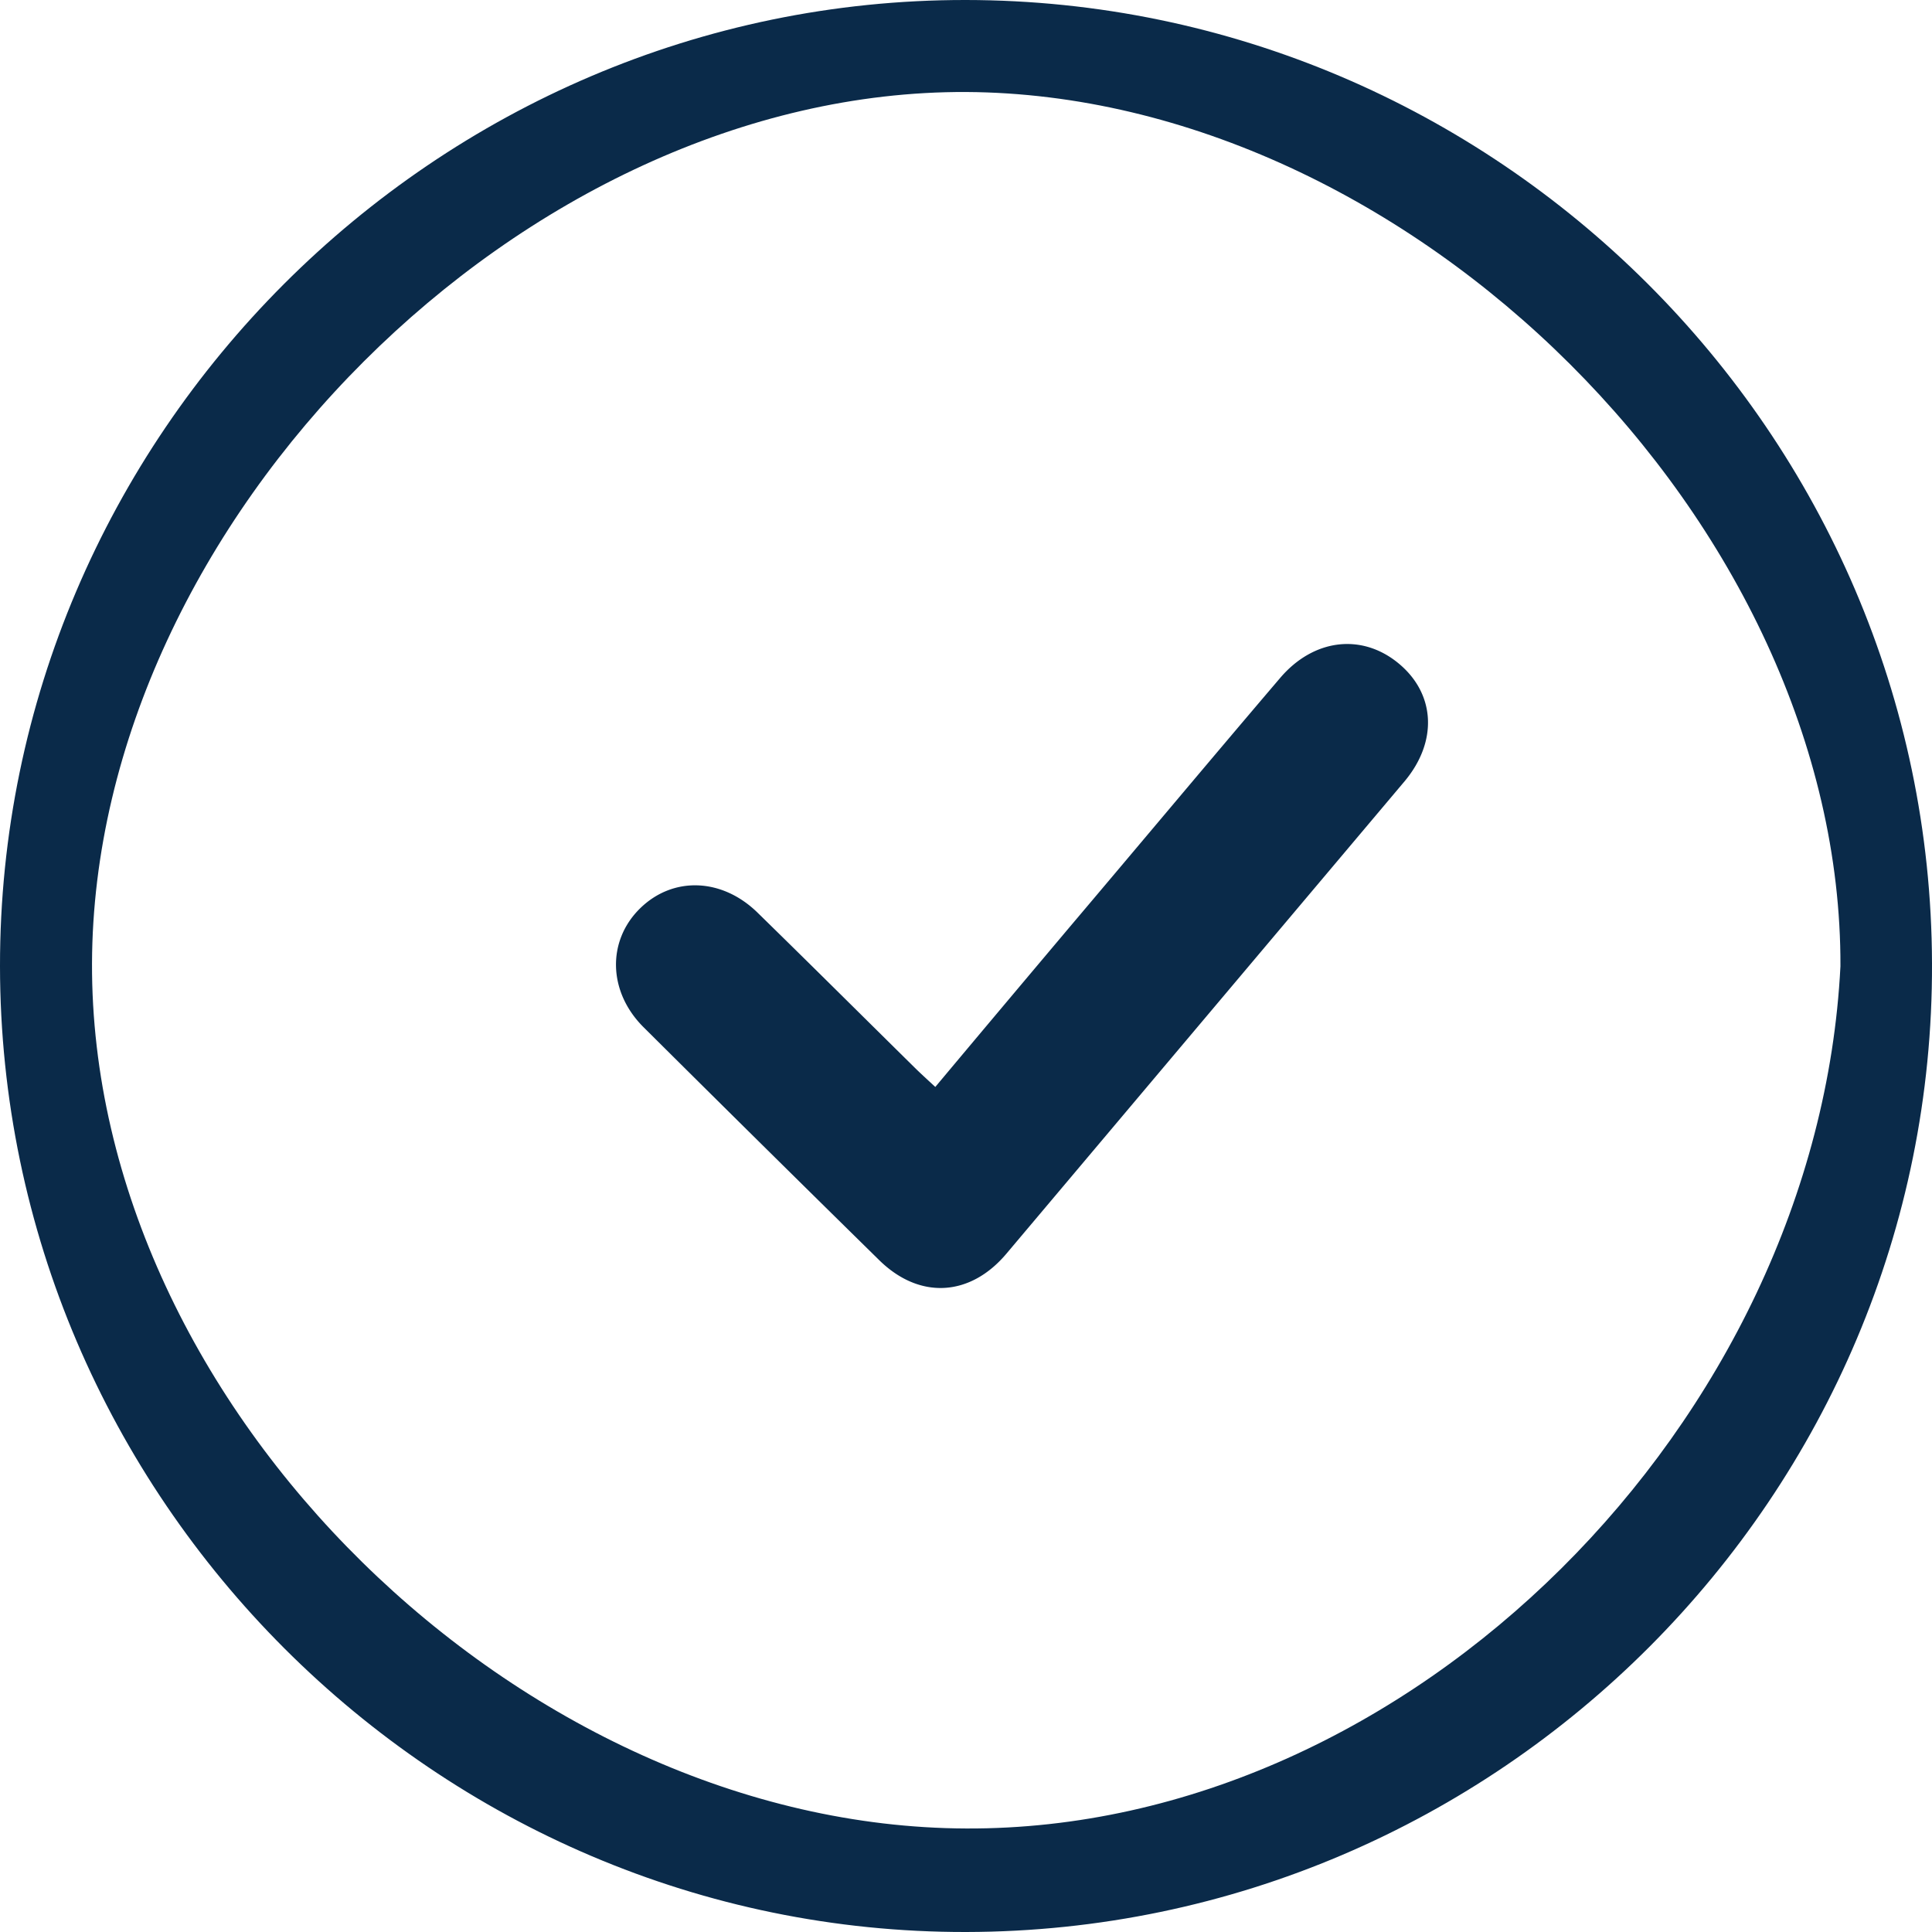
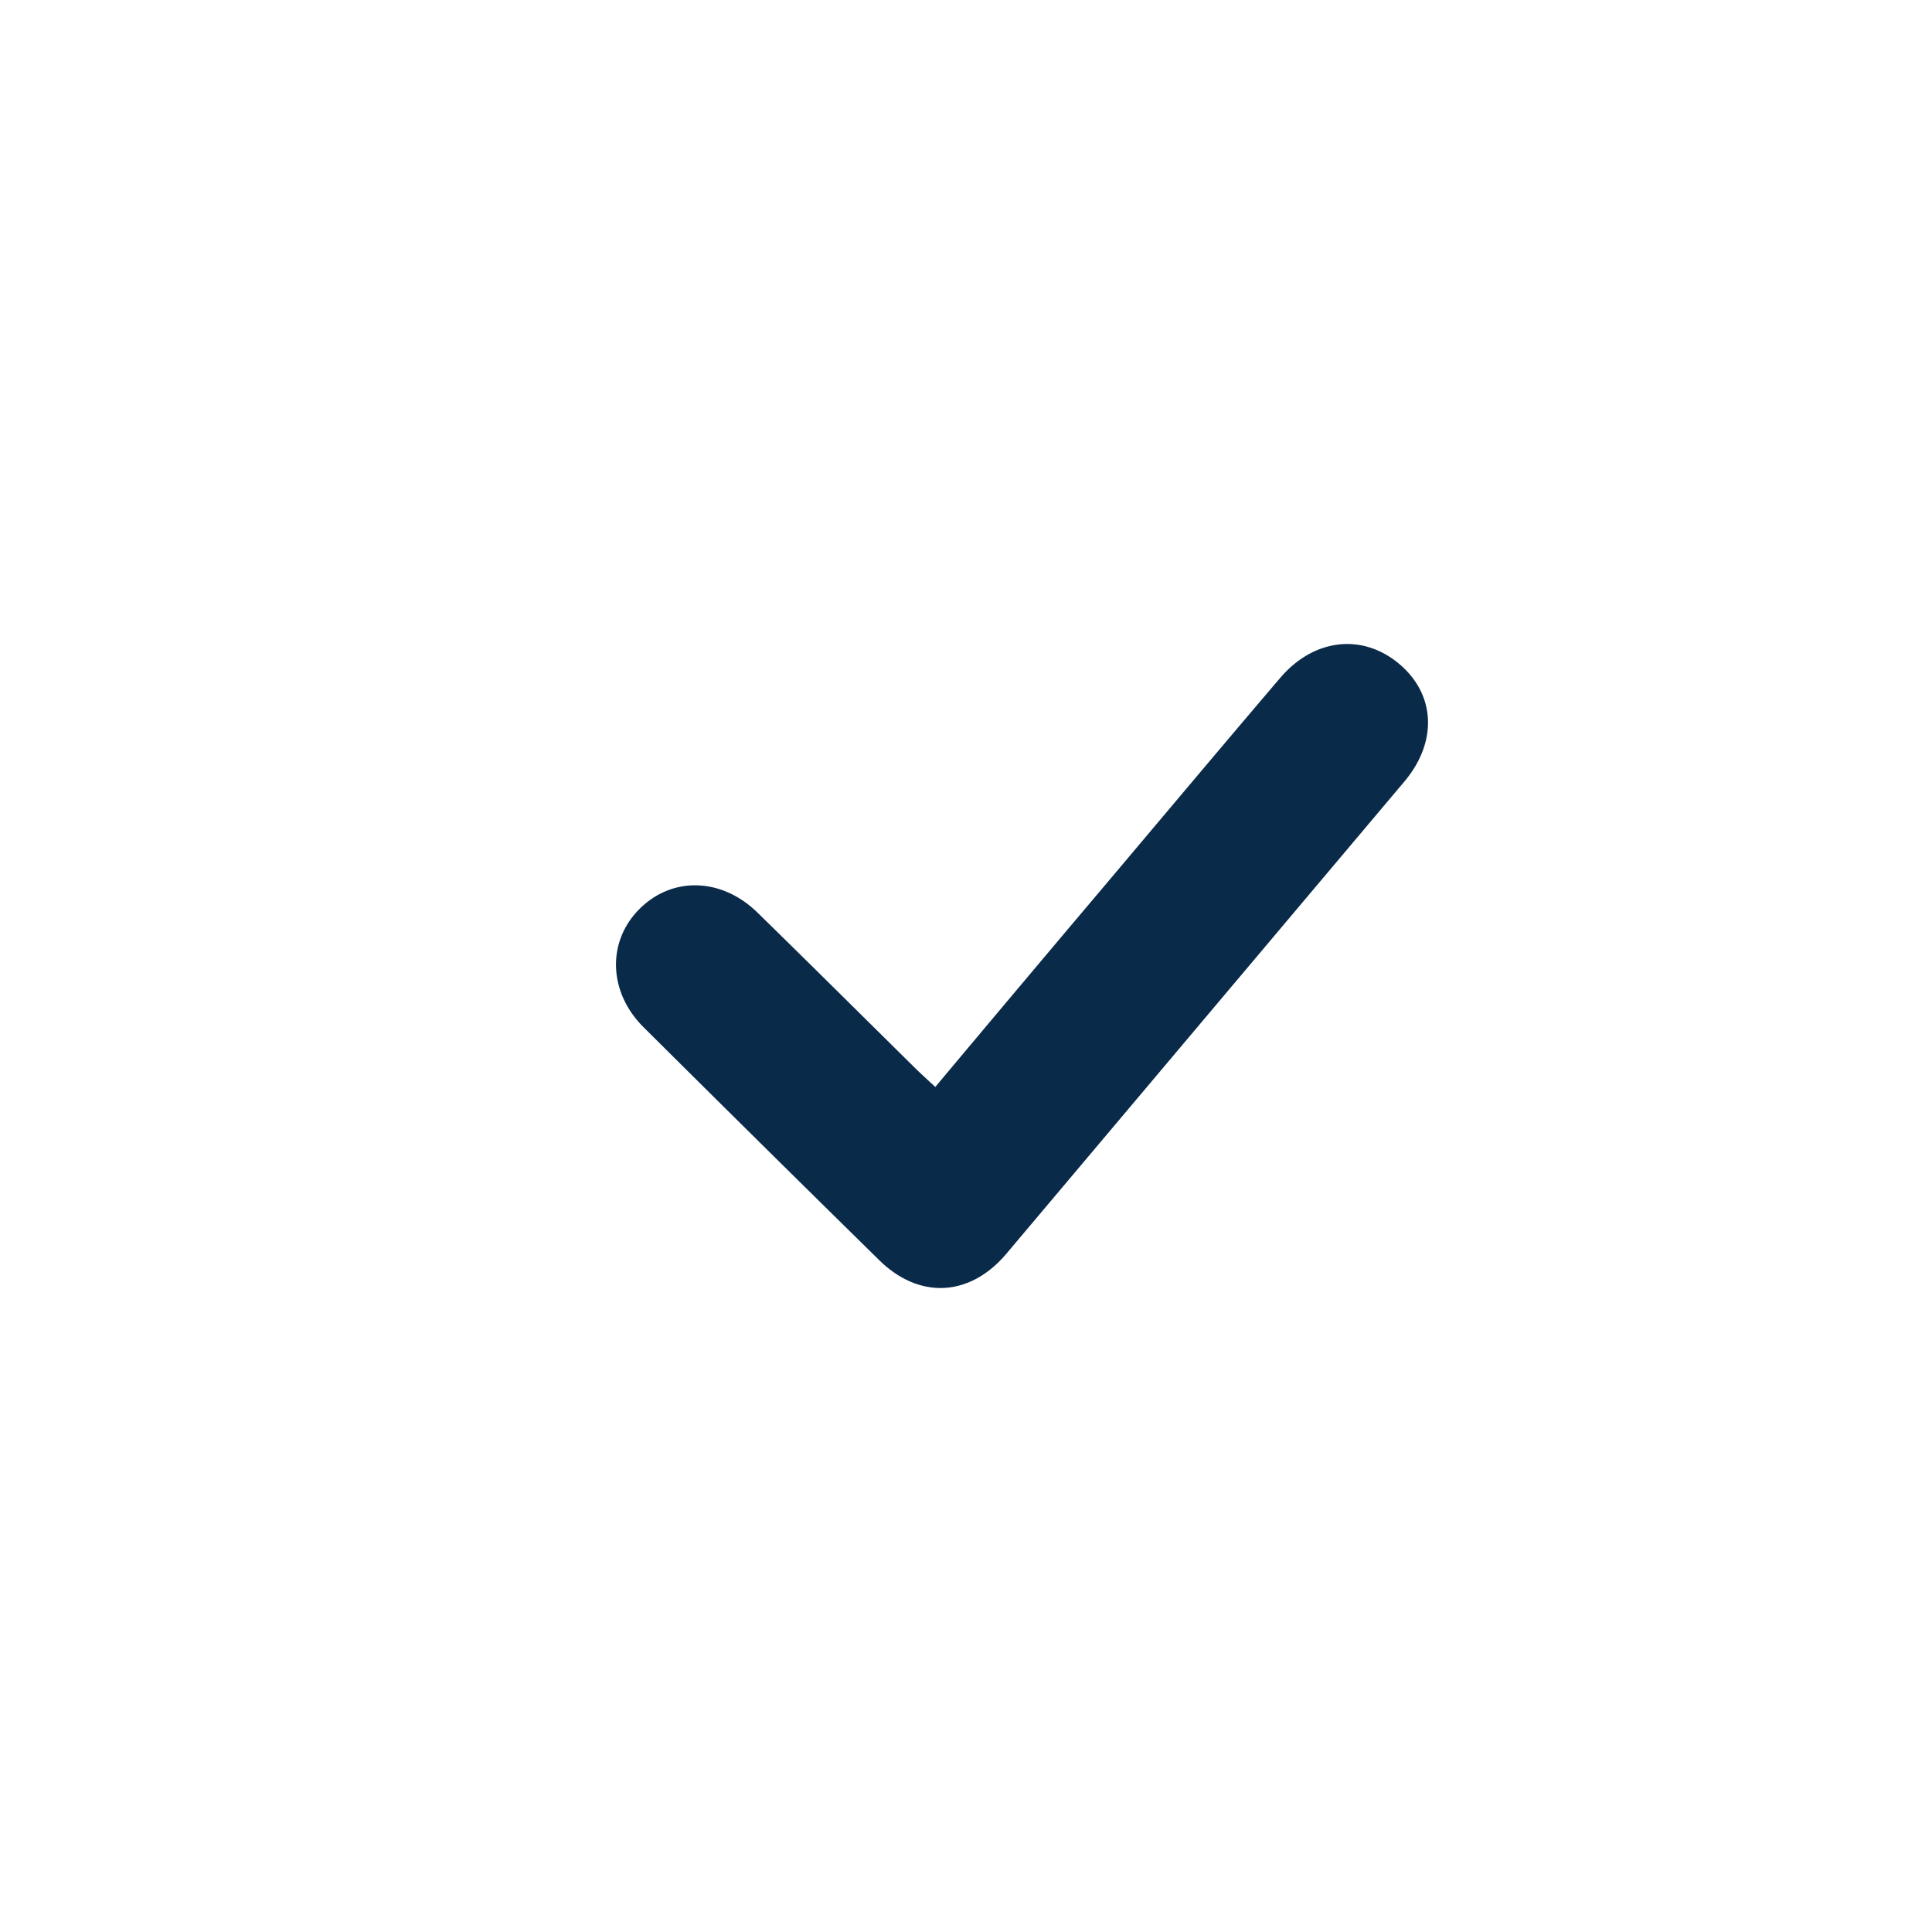
<svg xmlns="http://www.w3.org/2000/svg" width="69" height="69" fill="none">
-   <path fill="#0A2A49" d="M34.509 69C15.589 69.035.018 53.477 0 34.509-.018 15.575 15.555-.018 34.491 0 53.428.018 68.947 15.488 69 34.403 69.07 53.39 53.533 68.965 34.509 69ZM65.73 34.509c.053-15.804-15.404-31.135-31.222-31.223-15.784-.07-31.17 15.348-31.222 31.117-.053 15.892 15.385 30.848 31.222 30.9 15.854.07 30.4-14.555 31.222-30.794Z" />
  <path fill="#0A2A49" d="M33.403 38.82c1.601-1.913 3.167-3.773 4.733-5.633 2.526-2.984 5.035-5.985 7.579-8.969 1.192-1.404 2.917-1.614 4.234-.526 1.317 1.088 1.406 2.79.214 4.212L35.947 44.77c-1.299 1.545-3.113 1.65-4.554.228a1864.737 1864.737 0 0 1-8.416-8.319c-1.263-1.263-1.299-3.071-.124-4.23 1.174-1.158 2.935-1.105 4.216.159 1.868 1.825 3.736 3.685 5.605 5.528.195.193.427.404.73.684Z" />
</svg>